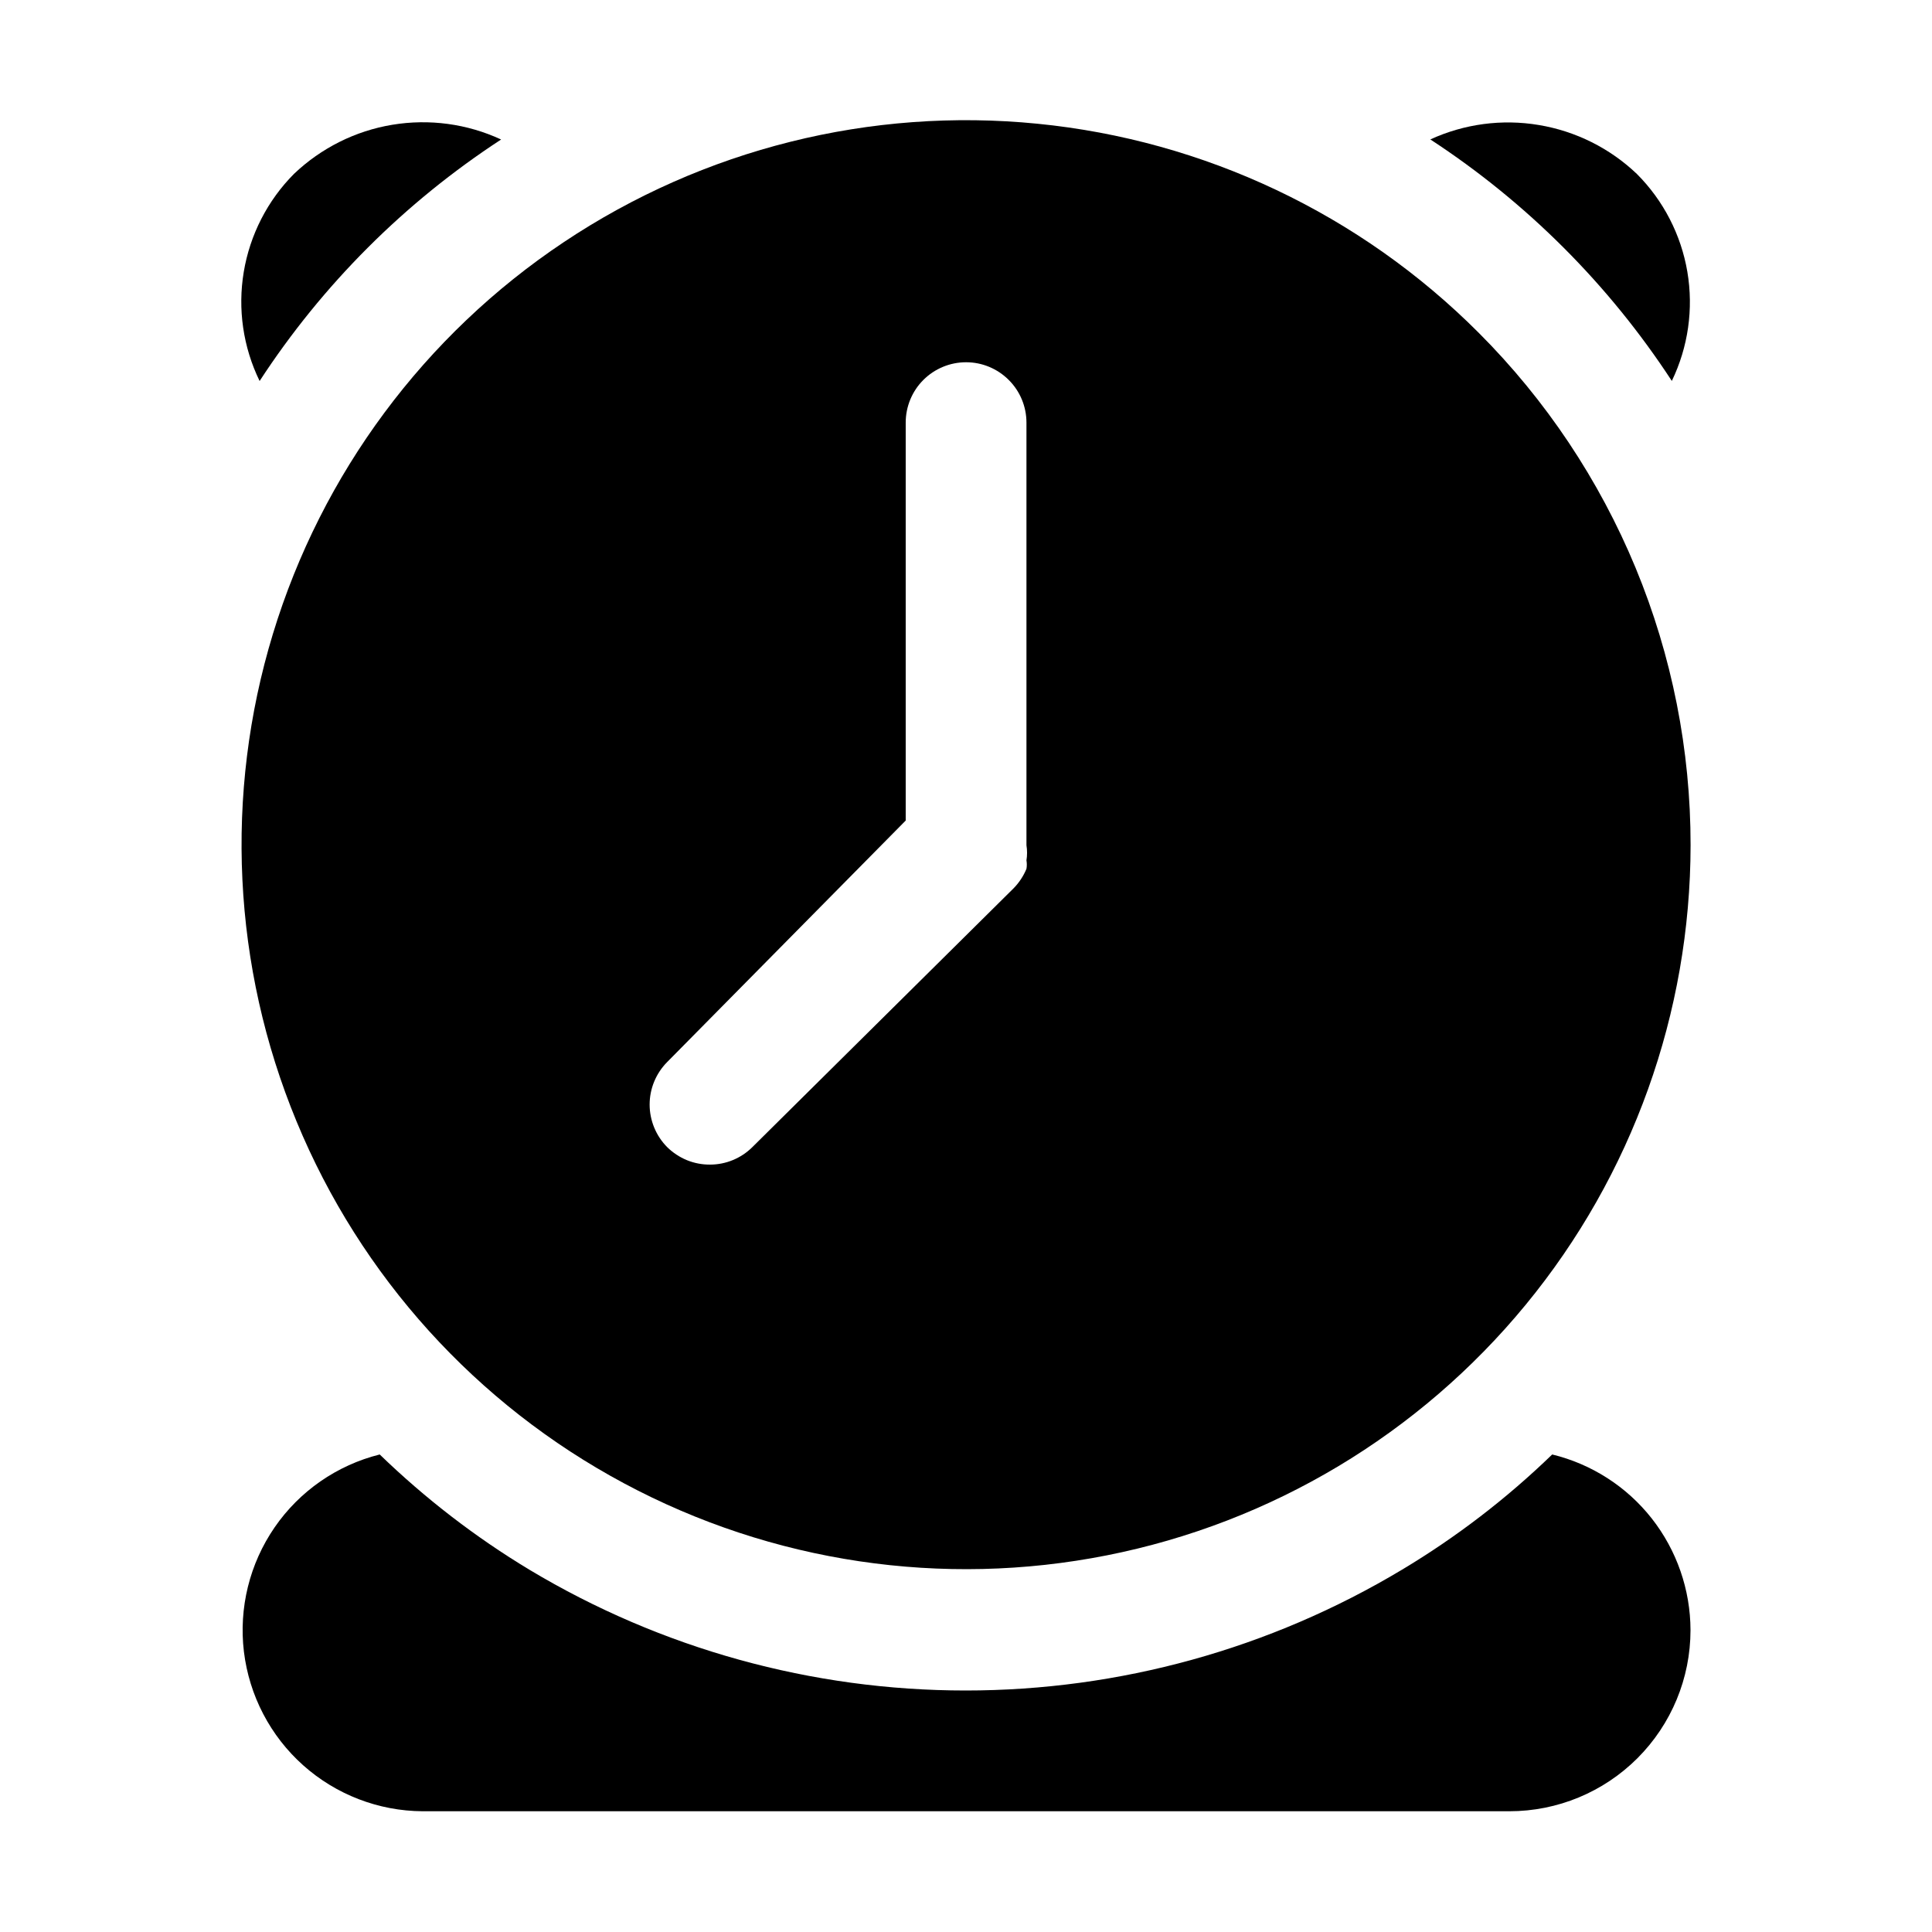
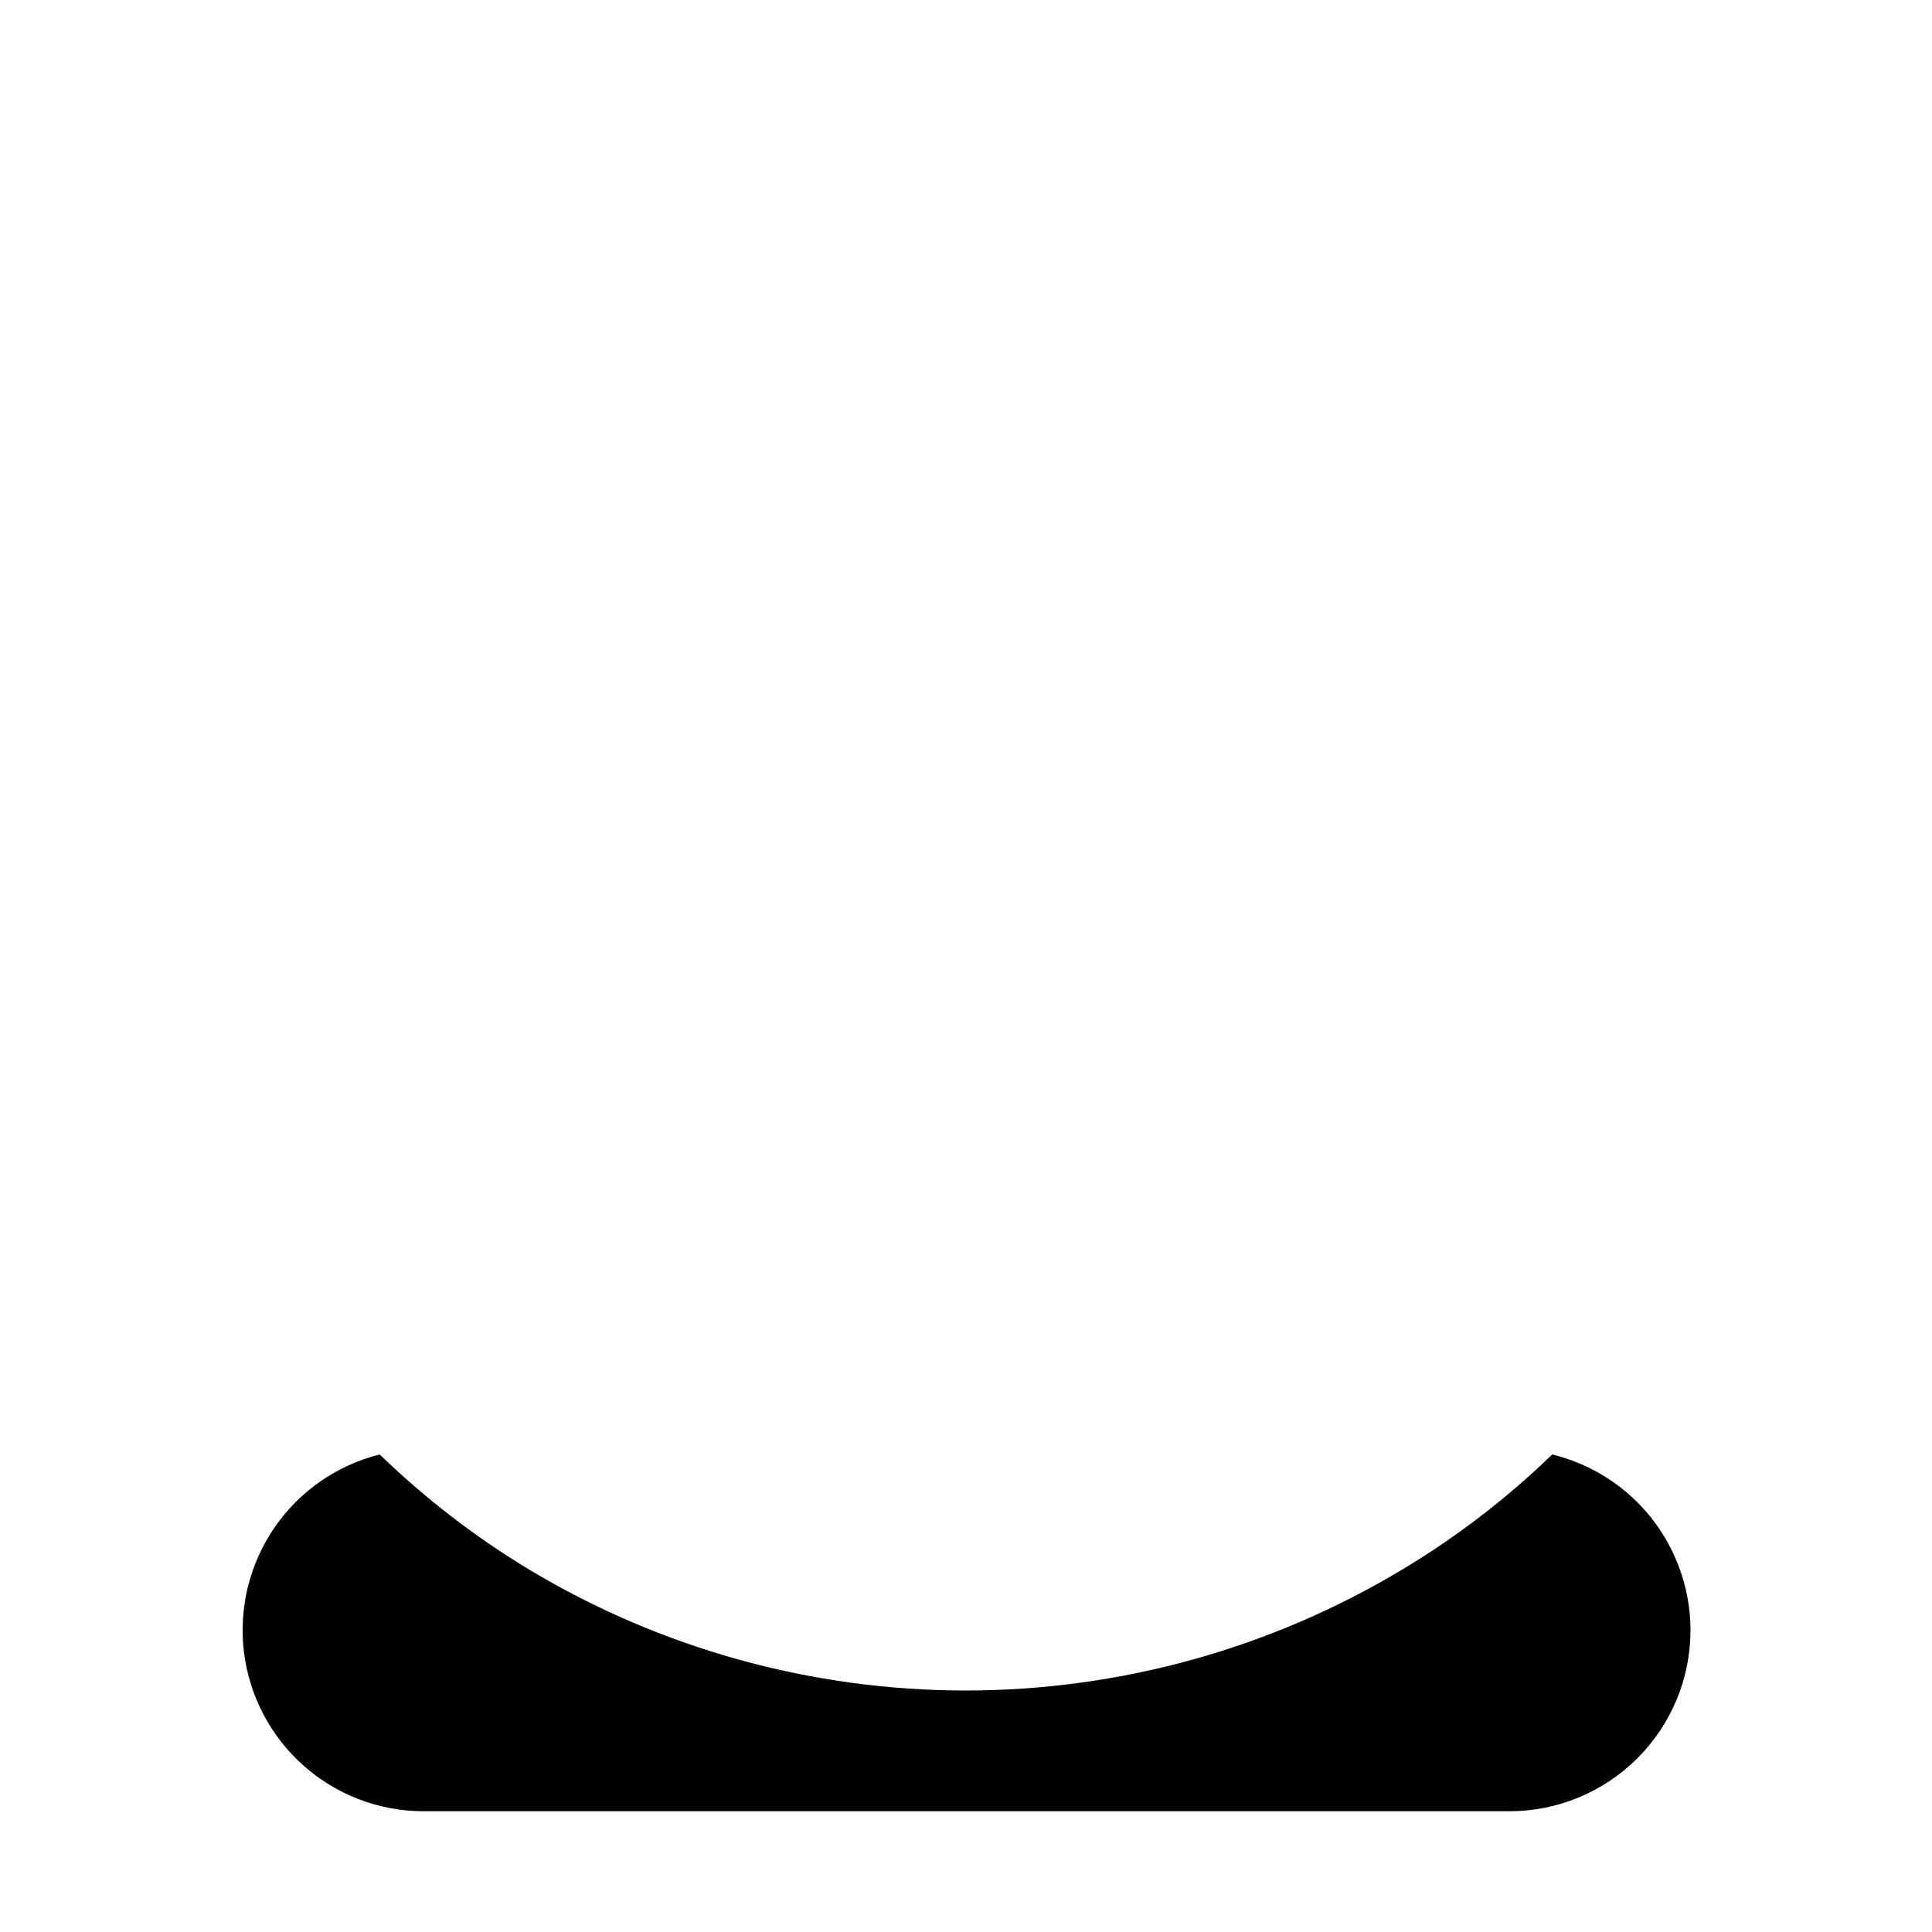
<svg xmlns="http://www.w3.org/2000/svg" width="24" height="24" viewBox="0 0 24 24" fill="none">
-   <path d="M6.225 1.733C5.028 2.514 4.006 3.535 3.225 4.733C3.02 4.312 2.951 3.839 3.028 3.378C3.105 2.917 3.323 2.491 3.652 2.16C3.989 1.839 4.414 1.626 4.873 1.55C5.332 1.474 5.803 1.537 6.225 1.733Z" fill="black" />
-   <path d="M20.768 4.732C19.986 3.535 18.965 2.514 17.768 1.732C18.189 1.539 18.658 1.476 19.116 1.553C19.573 1.629 19.997 1.84 20.333 2.16C20.663 2.49 20.883 2.916 20.961 3.377C21.039 3.838 20.971 4.312 20.768 4.732Z" fill="black" />
-   <path d="M18.368 4.133C16.897 2.659 14.96 1.742 12.888 1.537C10.816 1.331 8.737 1.851 7.005 3.007C5.273 4.162 3.996 5.883 3.39 7.875C2.784 9.867 2.888 12.007 3.684 13.931C4.479 15.856 5.917 17.445 7.753 18.427C9.588 19.41 11.708 19.726 13.75 19.321C15.793 18.917 17.631 17.816 18.953 16.208C20.276 14.599 20.999 12.582 21.001 10.5C21.002 9.318 20.77 8.147 20.318 7.054C19.866 5.962 19.204 4.969 18.368 4.133ZM12.751 10.5C12.761 10.562 12.761 10.626 12.751 10.688C12.757 10.722 12.757 10.758 12.751 10.793C12.714 10.882 12.661 10.963 12.593 11.033L9.346 14.25C9.206 14.389 9.017 14.467 8.821 14.467C8.722 14.468 8.624 14.449 8.533 14.412C8.441 14.374 8.358 14.319 8.288 14.25C8.149 14.11 8.07 13.919 8.07 13.721C8.07 13.523 8.149 13.333 8.288 13.193L11.251 10.193V5.25C11.251 5.051 11.33 4.86 11.47 4.72C11.611 4.579 11.802 4.5 12.001 4.5C12.2 4.5 12.39 4.579 12.531 4.72C12.672 4.86 12.751 5.051 12.751 5.25V10.5Z" fill="black" />
  <path d="M21 20.25C21 20.847 20.763 21.419 20.341 21.841C19.919 22.263 19.347 22.5 18.75 22.5H5.25C4.702 22.497 4.174 22.293 3.766 21.929C3.357 21.564 3.096 21.062 3.03 20.518C2.965 19.975 3.1 19.426 3.411 18.974C3.721 18.523 4.186 18.201 4.717 18.068C5.281 18.614 5.905 19.095 6.577 19.5C8.214 20.482 10.087 21 11.996 21C13.905 21 15.778 20.482 17.415 19.5C18.09 19.096 18.717 18.615 19.282 18.068C19.772 18.187 20.207 18.467 20.518 18.862C20.829 19.258 20.999 19.747 21 20.25Z" fill="black" />
</svg>